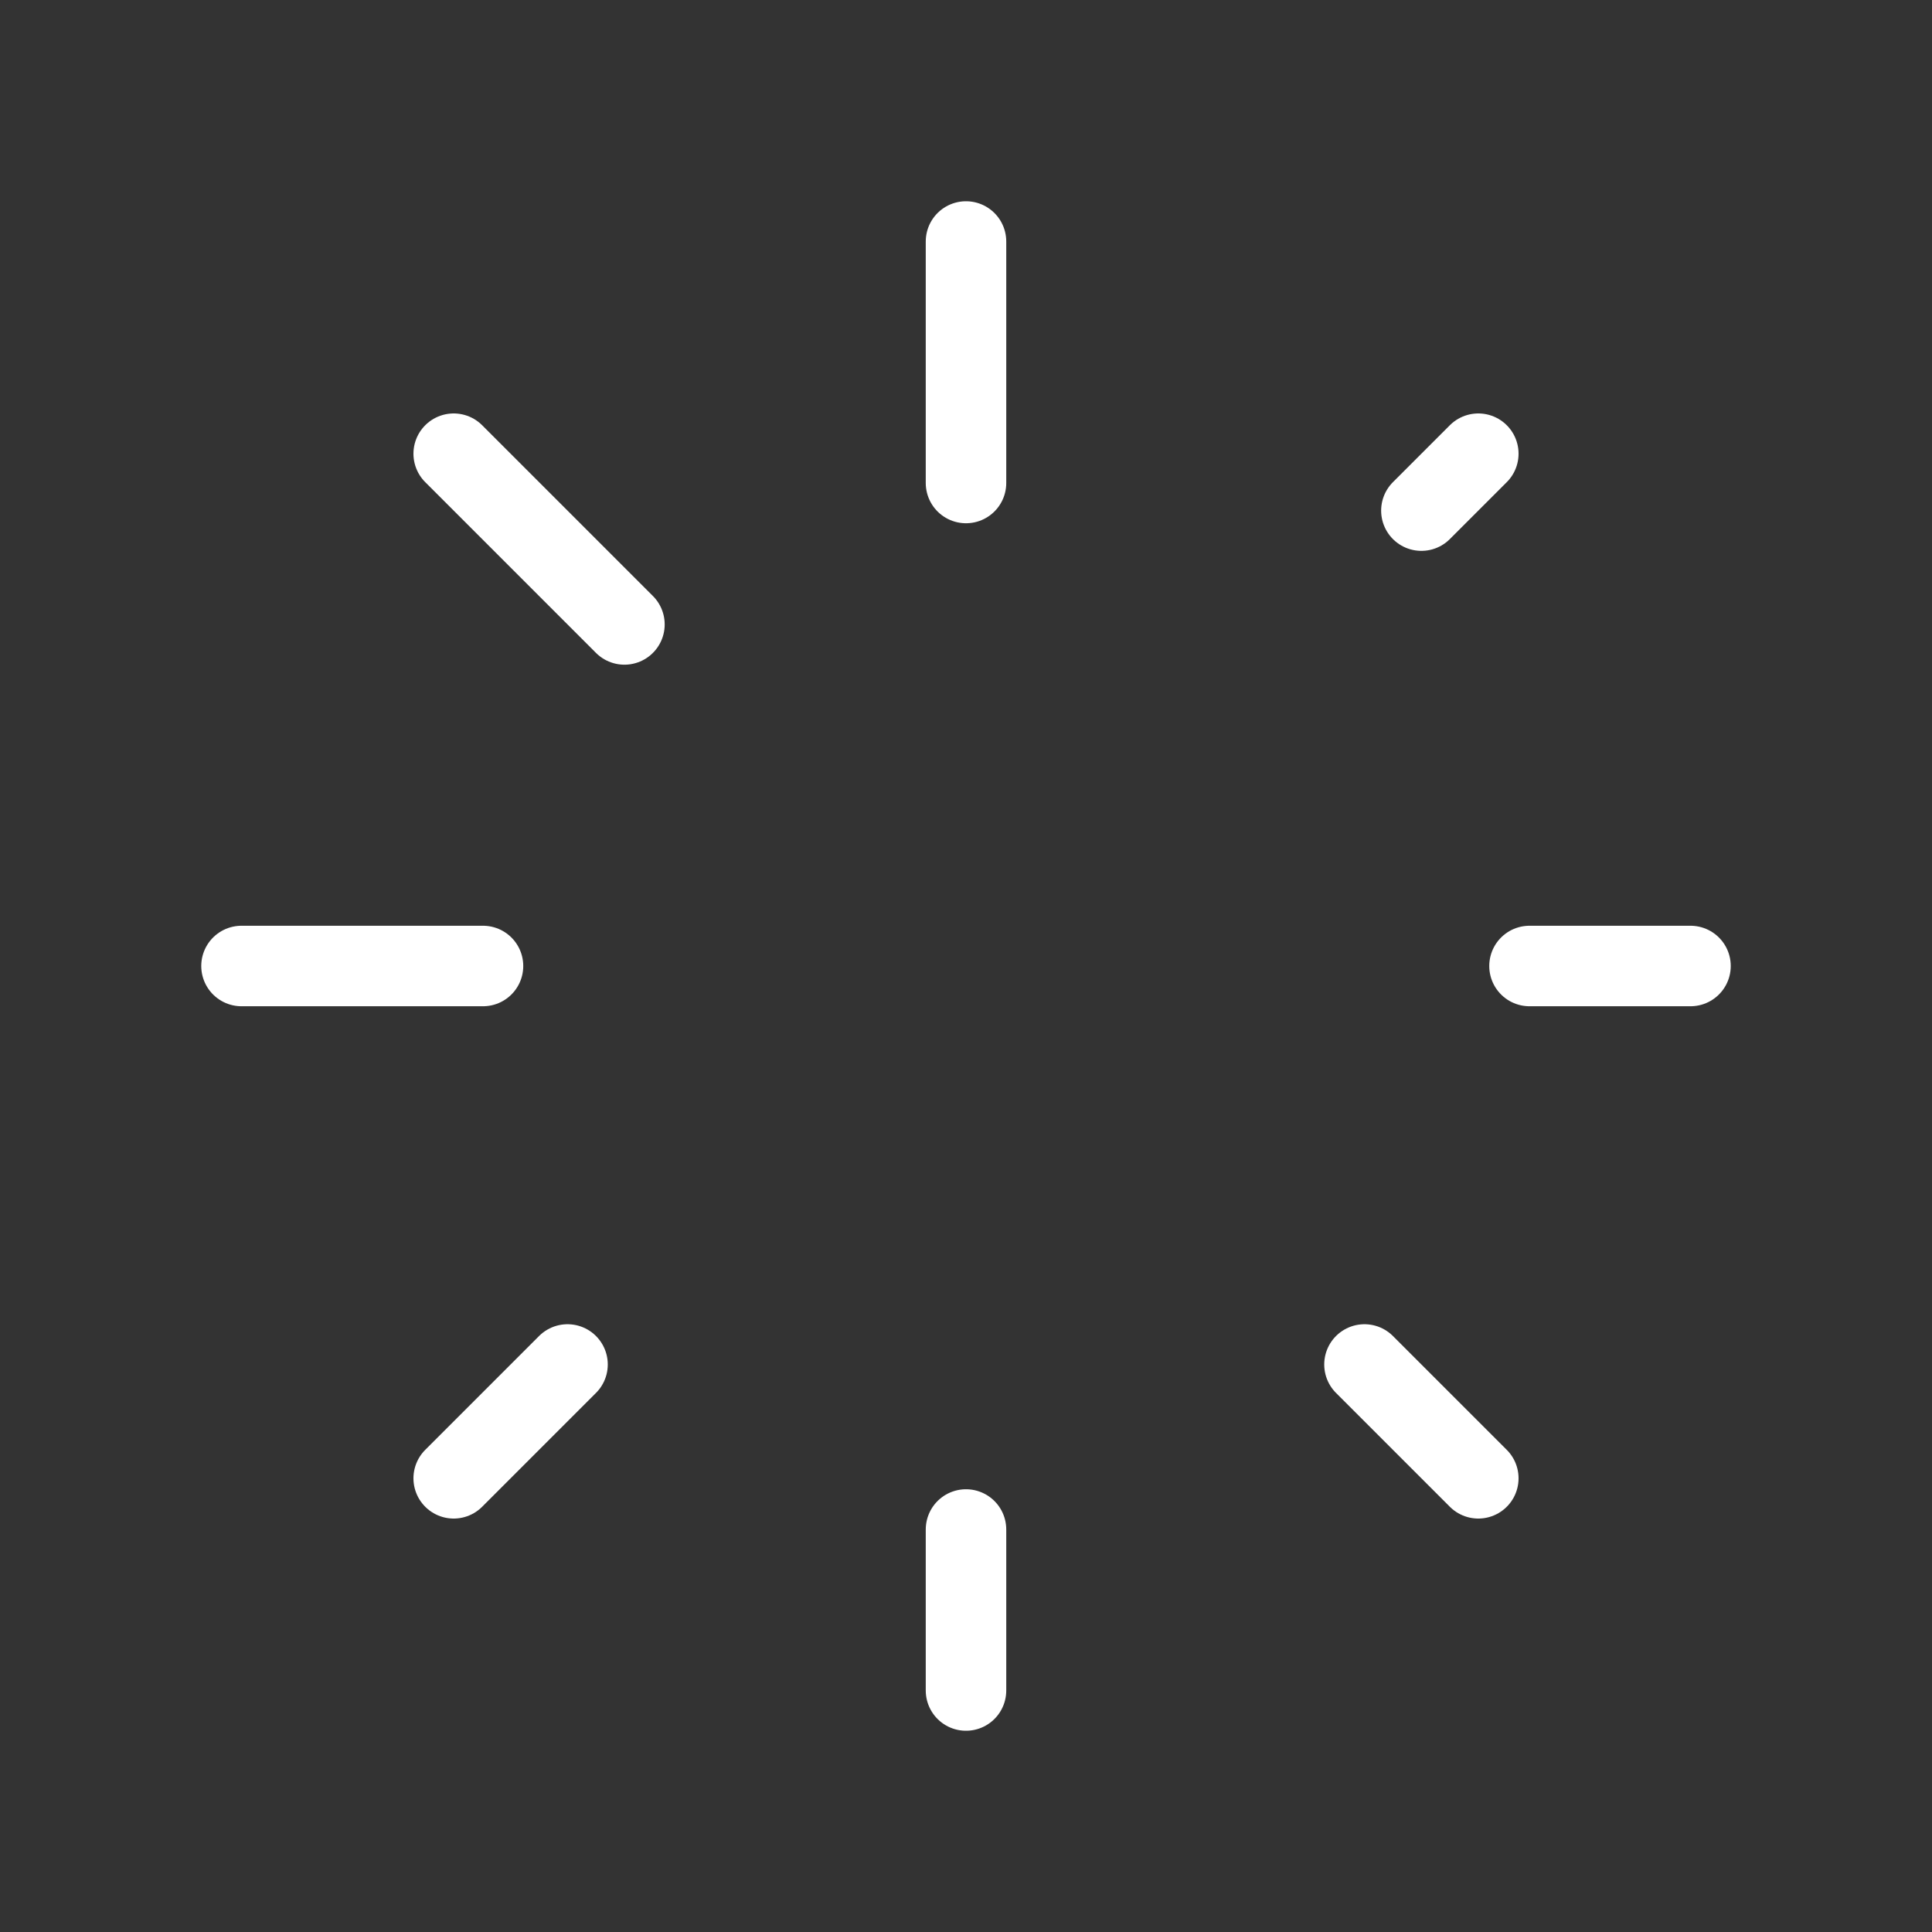
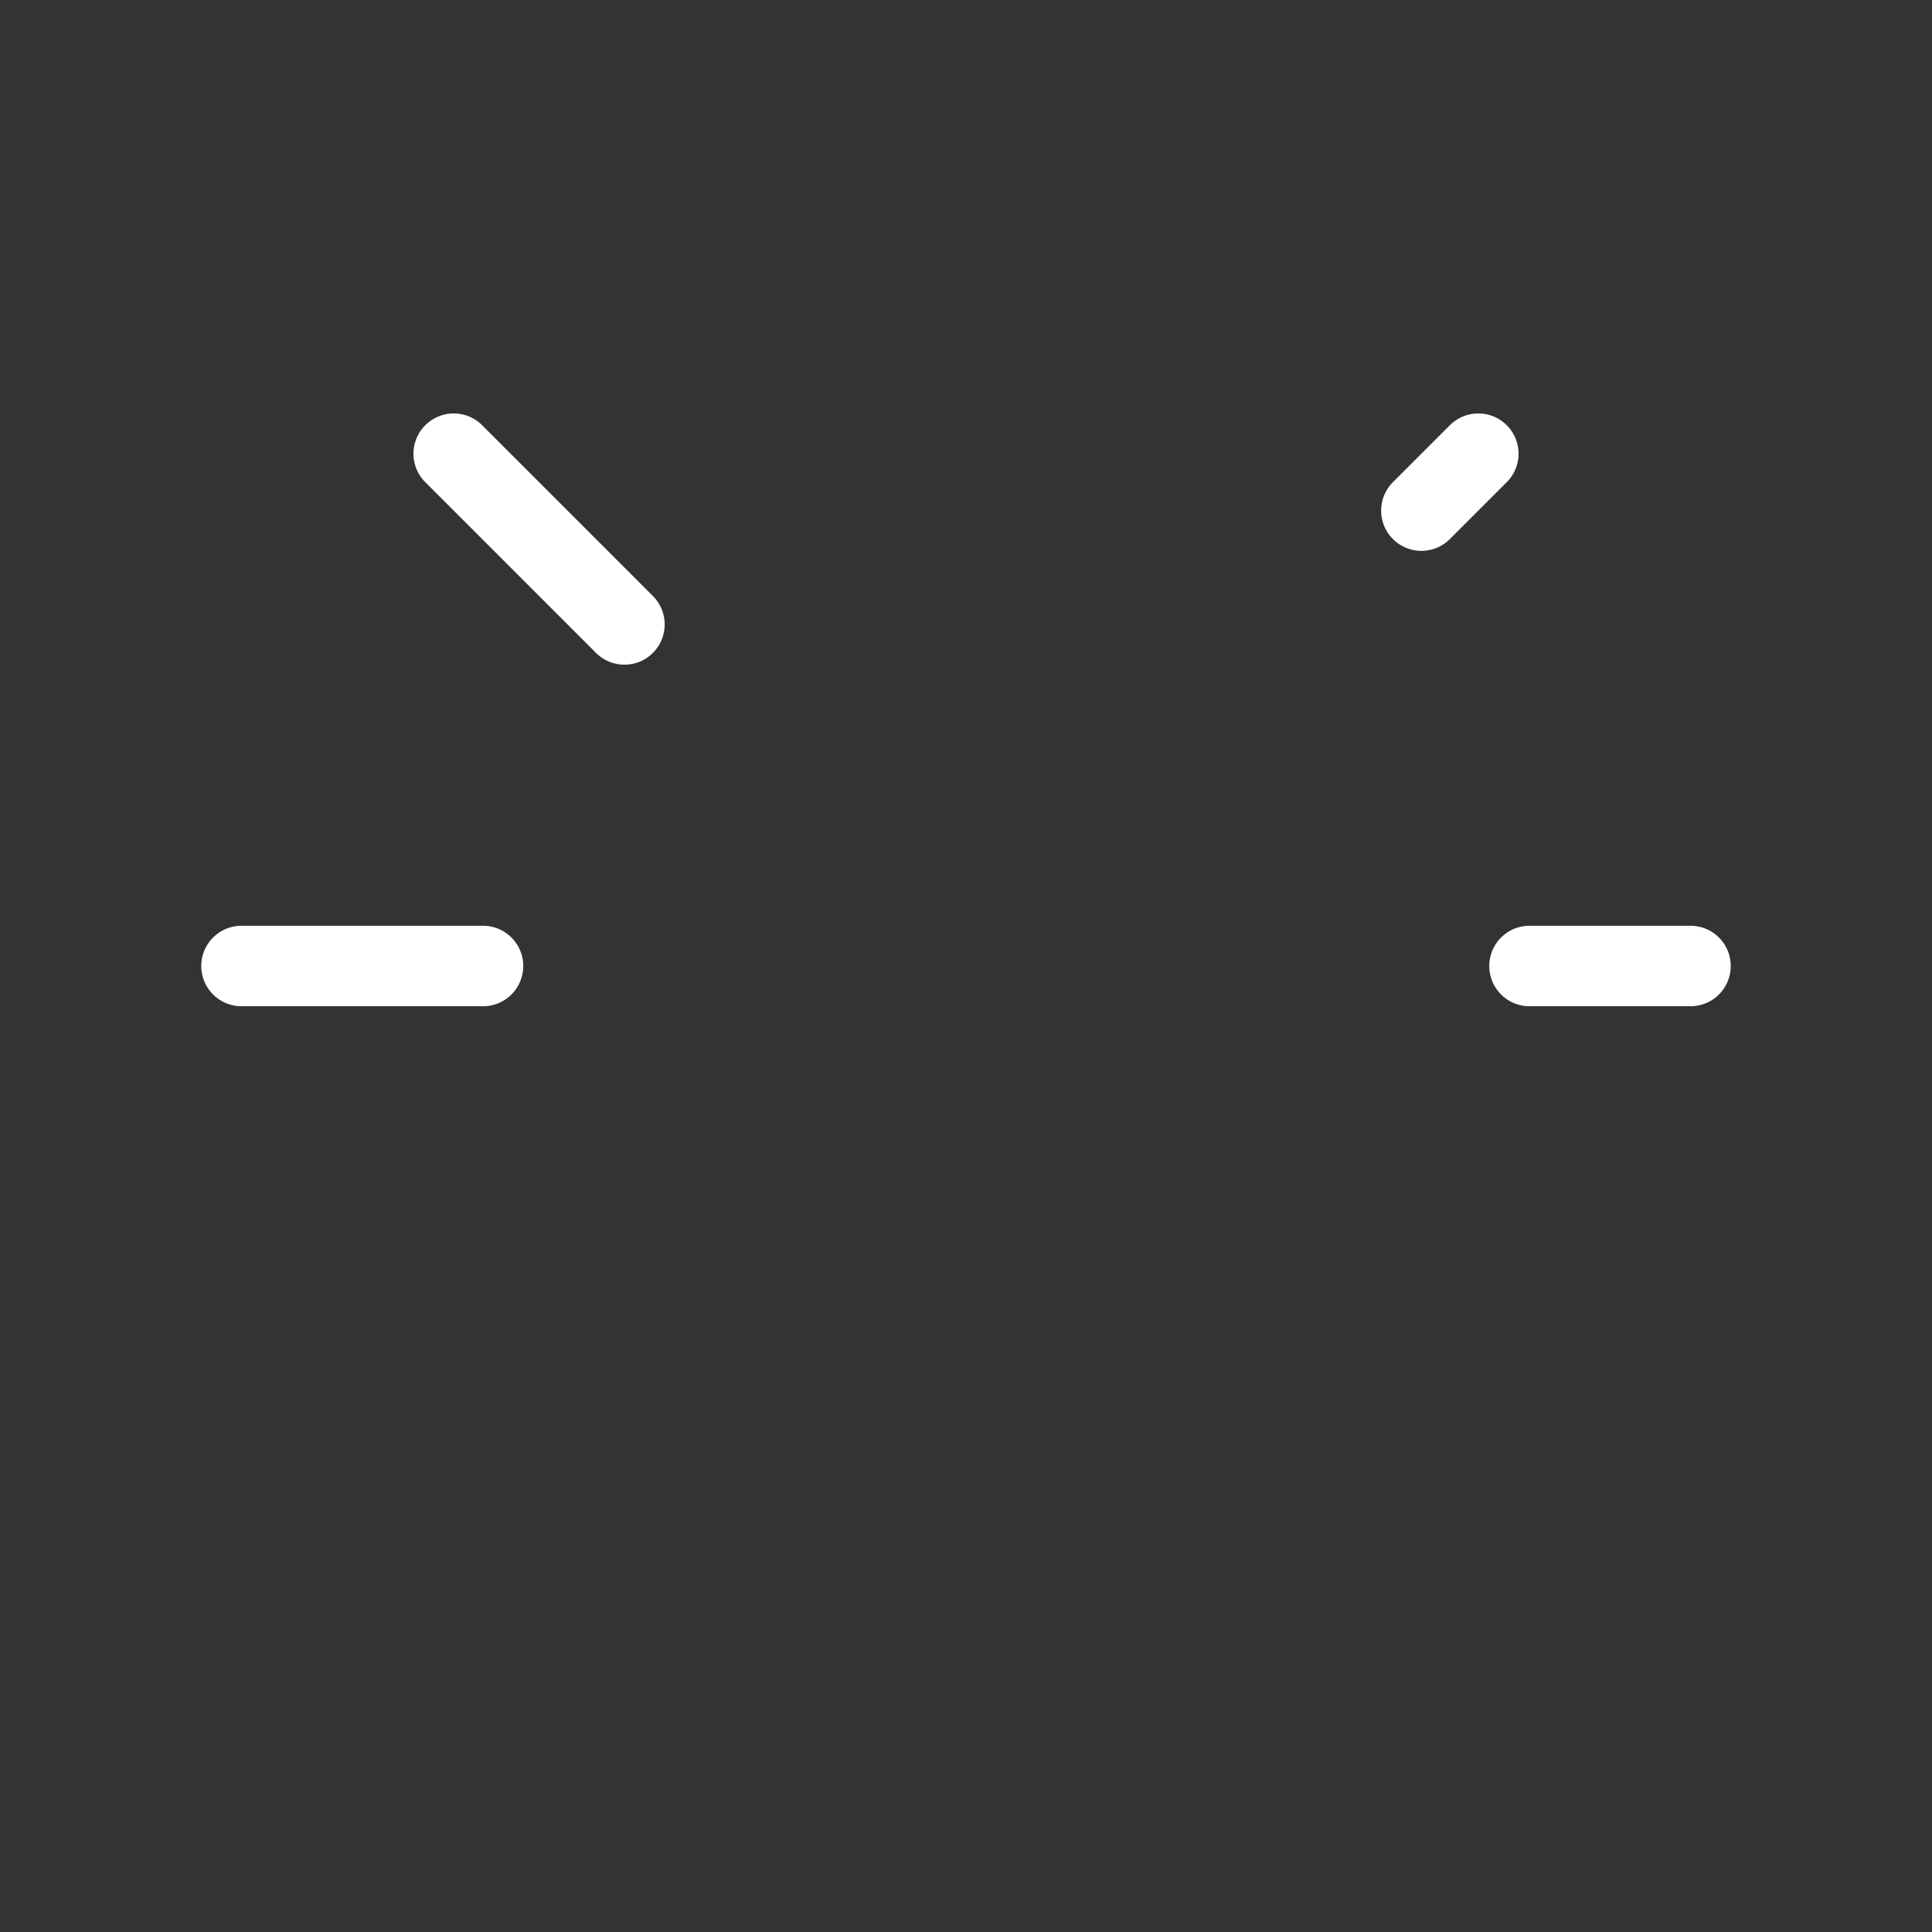
<svg xmlns="http://www.w3.org/2000/svg" width="800px" height="800px" viewBox="0 0 24 24" fill="none">
  <rect x="0" y="0" width="24" height="24" fill="#333333" stroke="none" />
  <g id="SVGRepo_bgCarrier" stroke-width="0" />
  <g id="SVGRepo_tracerCarrier" stroke-linecap="round" stroke-linejoin="round" />
  <g id="SVGRepo_iconCarrier">
-     <path d="M12 6L12 3" stroke="#ffffff" stroke-linecap="round" stroke-linejoin="round" />
-     <path d="M12 21L12 19" stroke="#ffffff" stroke-linecap="round" stroke-linejoin="round" />
    <path d="M19 12L21 12" stroke="#ffffff" stroke-linecap="round" stroke-linejoin="round" />
    <path d="M3 12L6 12" stroke="#ffffff" stroke-linecap="round" stroke-linejoin="round" />
    <path d="M17.657 6.343L18.364 5.636" stroke="#ffffff" stroke-linecap="round" stroke-linejoin="round" />
-     <path d="M5.636 18.364L7.05 16.95" stroke="#ffffff" stroke-linecap="round" stroke-linejoin="round" />
-     <path d="M16.95 16.95L18.364 18.364" stroke="#ffffff" stroke-linecap="round" stroke-linejoin="round" />
    <path d="M5.636 5.636L7.757 7.757" stroke="#ffffff" stroke-linecap="round" stroke-linejoin="round" />
  </g>
</svg>